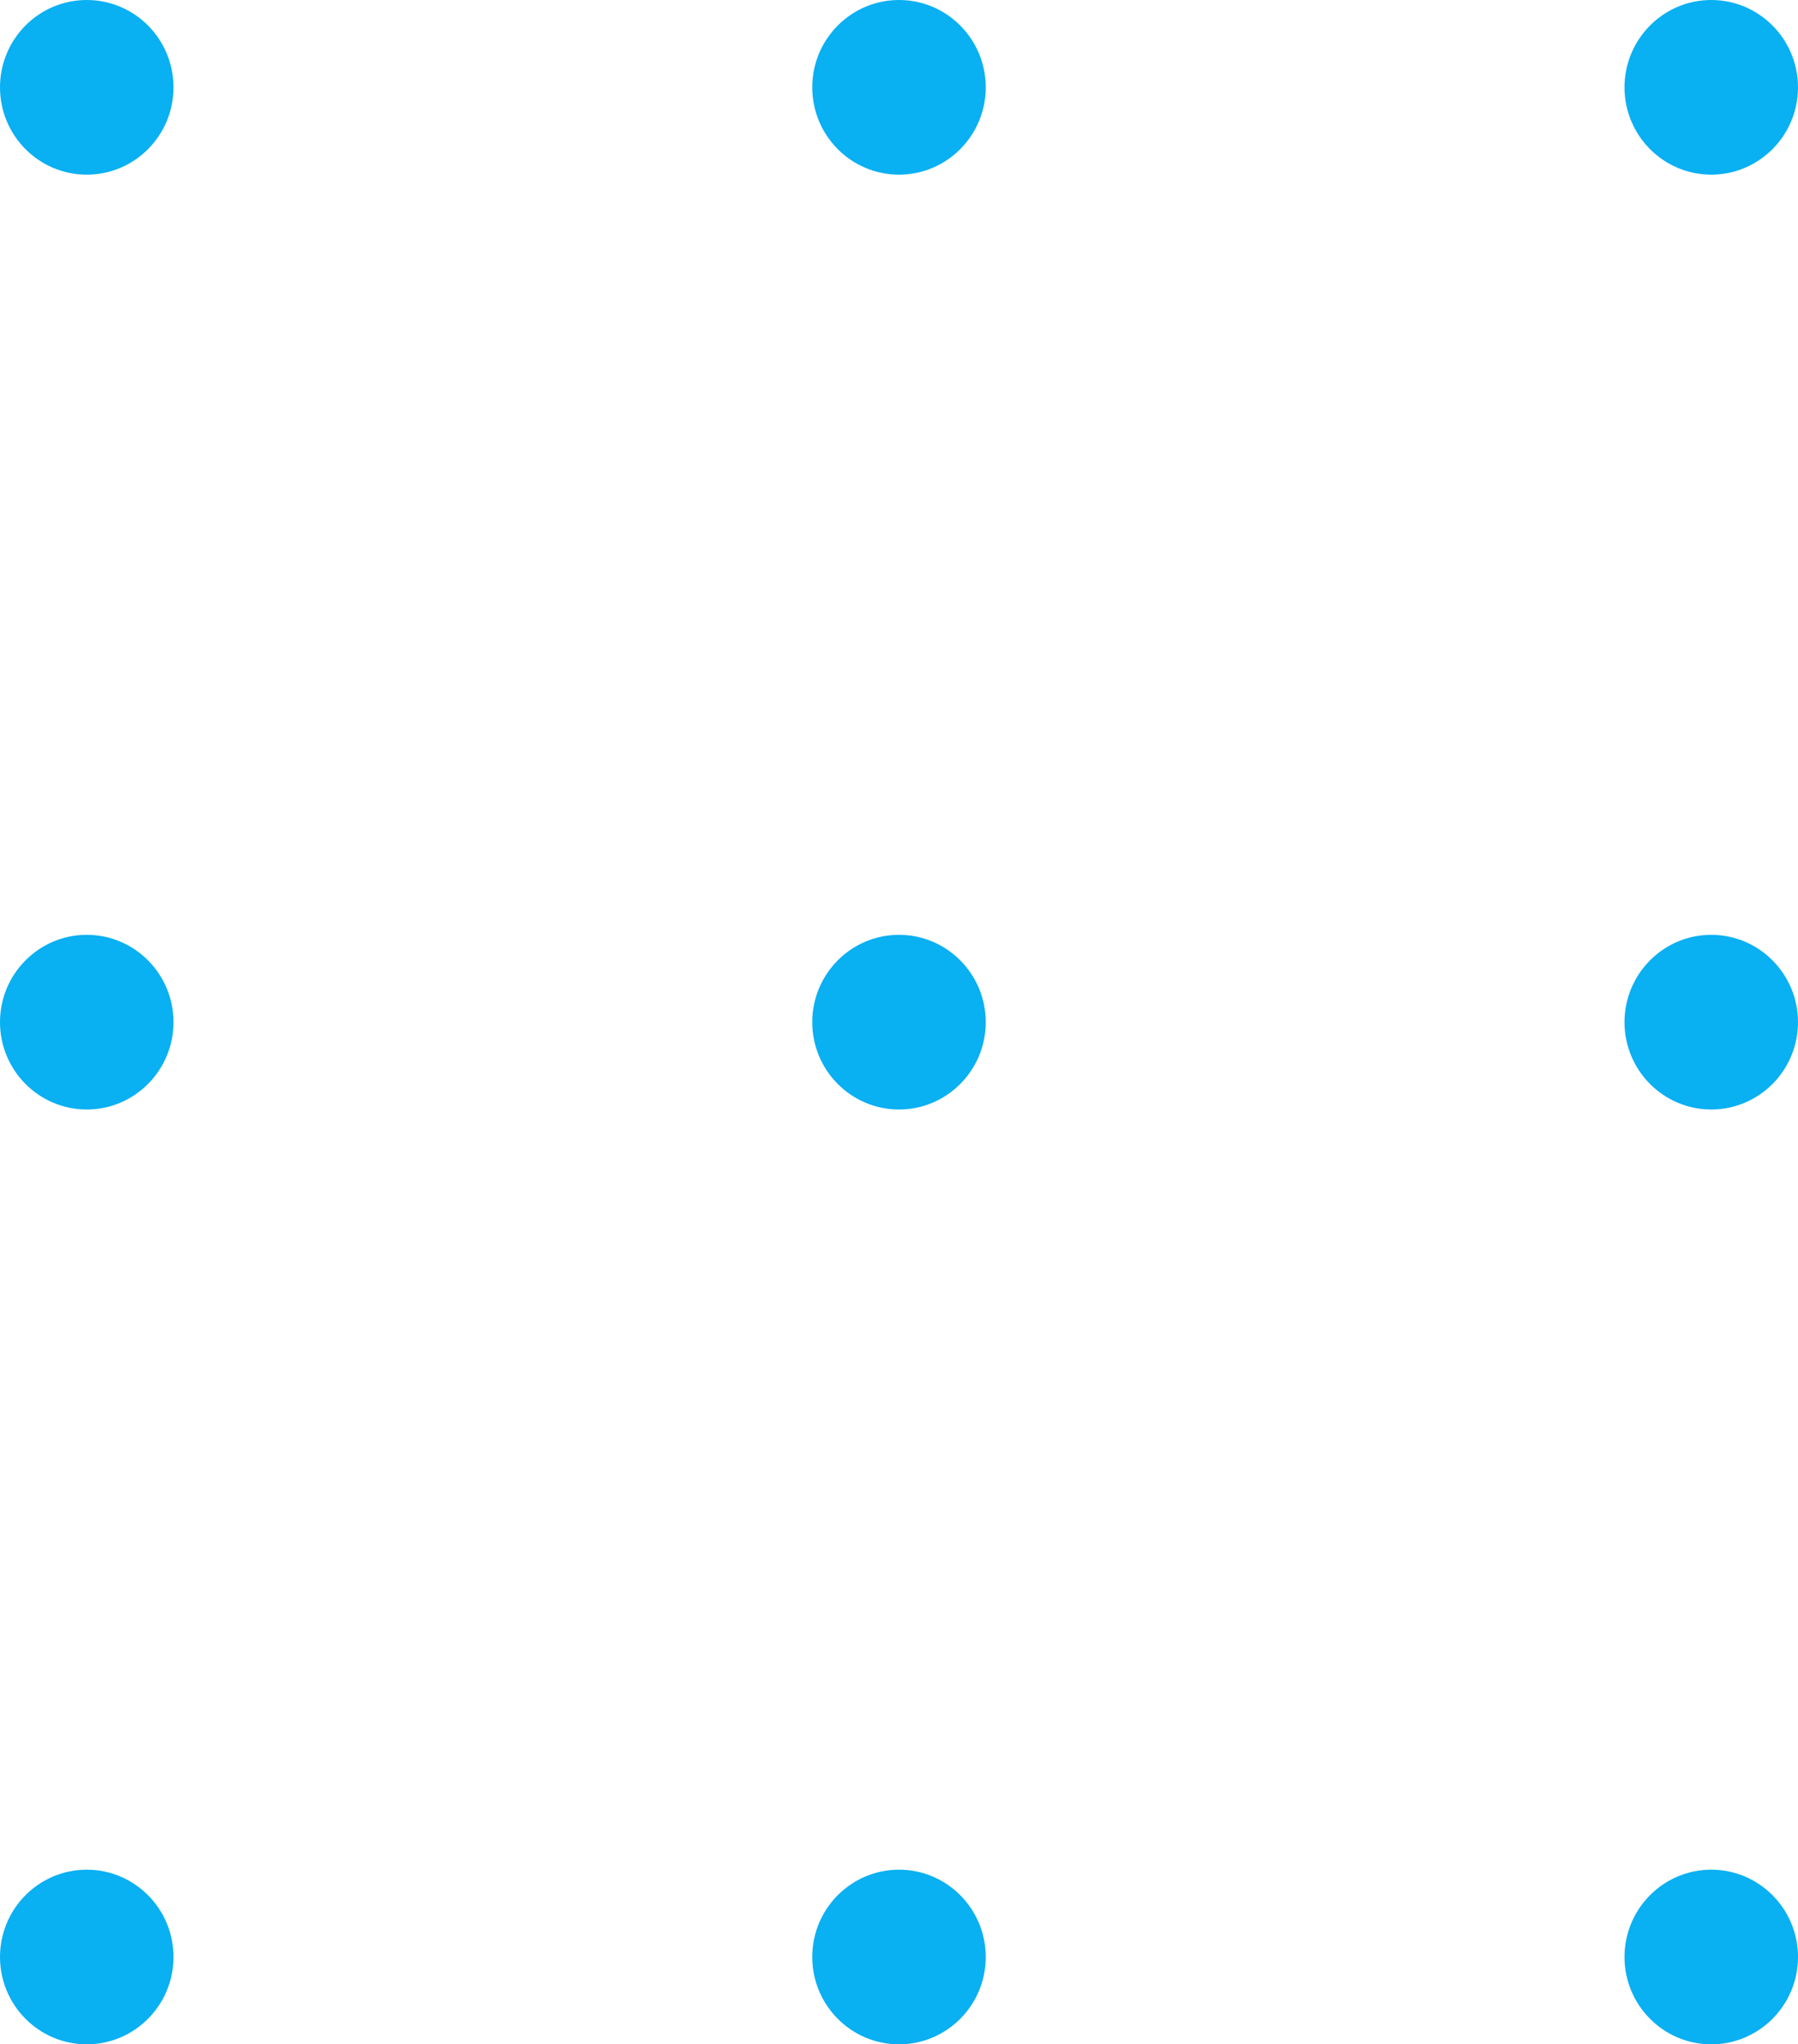
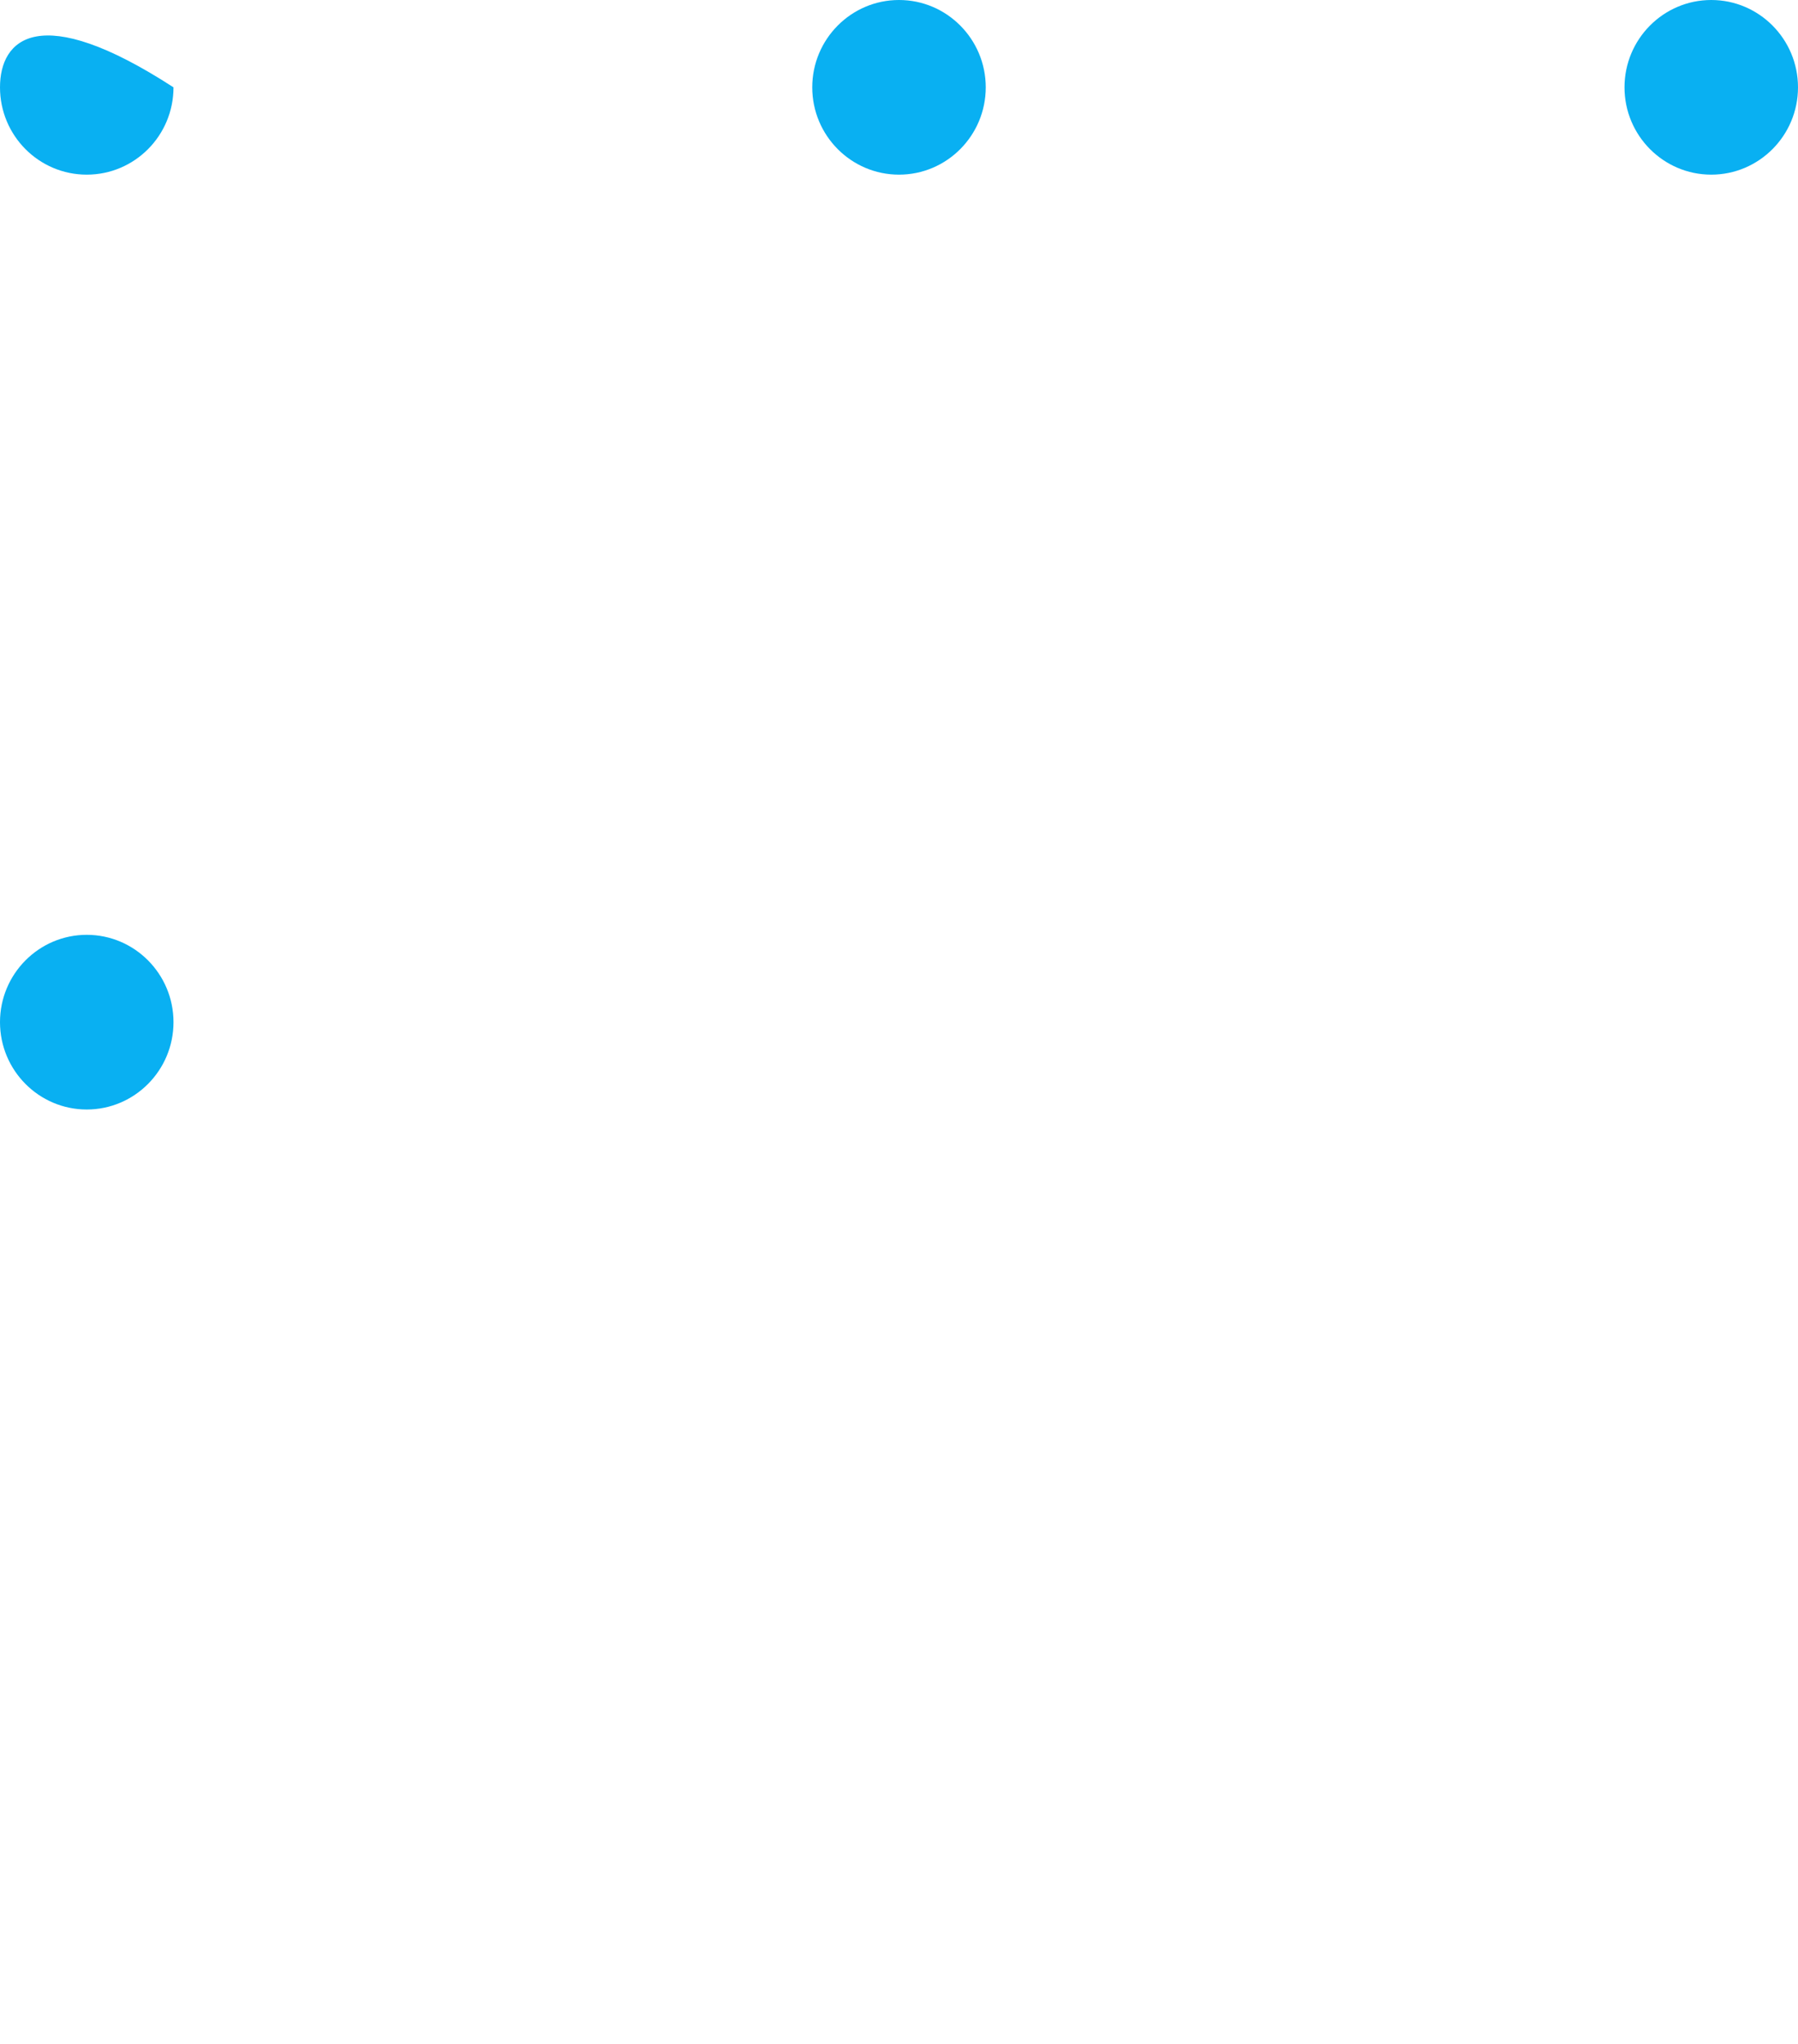
<svg xmlns="http://www.w3.org/2000/svg" width="73" height="83" viewBox="0 0 73 83" fill="none">
  <g clip-path="url(#clip0_21_896)">
-     <path d="M3.522 75.909C1.579 75.909 0 77.498 0 79.454C0 81.41 1.579 83 3.522 83C5.465 83 7.044 81.41 7.044 79.454C7.044 77.498 5.465 75.909 3.522 75.909Z" fill="#09B0F2" />
-     <path d="M36.5 75.909C34.557 75.909 32.978 77.498 32.978 79.454C32.978 81.41 34.557 83 36.5 83C38.443 83 40.022 81.41 40.022 79.454C40.022 77.498 38.443 75.909 36.5 75.909Z" fill="#09B0F2" />
-     <path d="M69.478 75.909C67.535 75.909 65.956 77.498 65.956 79.454C65.956 81.41 67.535 83 69.478 83C71.421 83 73 81.41 73 79.454C73 77.498 71.421 75.909 69.478 75.909Z" fill="#09B0F2" />
    <path d="M3.522 37.954C1.579 37.954 0 39.544 0 41.5C0 43.456 1.579 45.046 3.522 45.046C5.465 45.046 7.044 43.456 7.044 41.5C7.044 39.544 5.465 37.954 3.522 37.954Z" fill="#09B0F2" />
-     <path d="M36.5 37.954C34.557 37.954 32.978 39.544 32.978 41.5C32.978 43.456 34.557 45.046 36.5 45.046C38.443 45.046 40.022 43.456 40.022 41.5C40.022 39.544 38.443 37.954 36.5 37.954Z" fill="#09B0F2" />
-     <path d="M69.478 37.954C67.535 37.954 65.956 39.544 65.956 41.5C65.956 43.456 67.535 45.046 69.478 45.046C71.421 45.046 73 43.456 73 41.5C73 39.544 71.421 37.954 69.478 37.954Z" fill="#09B0F2" />
-     <path d="M3.522 7.091C5.467 7.091 7.044 5.504 7.044 3.546C7.044 1.587 5.467 0 3.522 0C1.577 0 0 1.587 0 3.546C0 5.504 1.577 7.091 3.522 7.091Z" fill="#09B0F2" />
+     <path d="M3.522 7.091C5.467 7.091 7.044 5.504 7.044 3.546C1.577 0 0 1.587 0 3.546C0 5.504 1.577 7.091 3.522 7.091Z" fill="#09B0F2" />
    <path d="M36.5 0C34.557 0 32.978 1.59 32.978 3.546C32.978 5.502 34.557 7.091 36.5 7.091C38.443 7.091 40.022 5.502 40.022 3.546C40.022 1.59 38.443 0 36.5 0Z" fill="#09B0F2" />
    <path d="M69.478 0C67.535 0 65.956 1.59 65.956 3.546C65.956 5.502 67.535 7.091 69.478 7.091C71.421 7.091 73 5.502 73 3.546C73 1.59 71.421 0 69.478 0Z" fill="#09B0F2" />
  </g>
  <defs>
    <clipPath id="clip0_21_896">
      <rect width="73" height="83" fill="white" />
    </clipPath>
  </defs>
</svg>